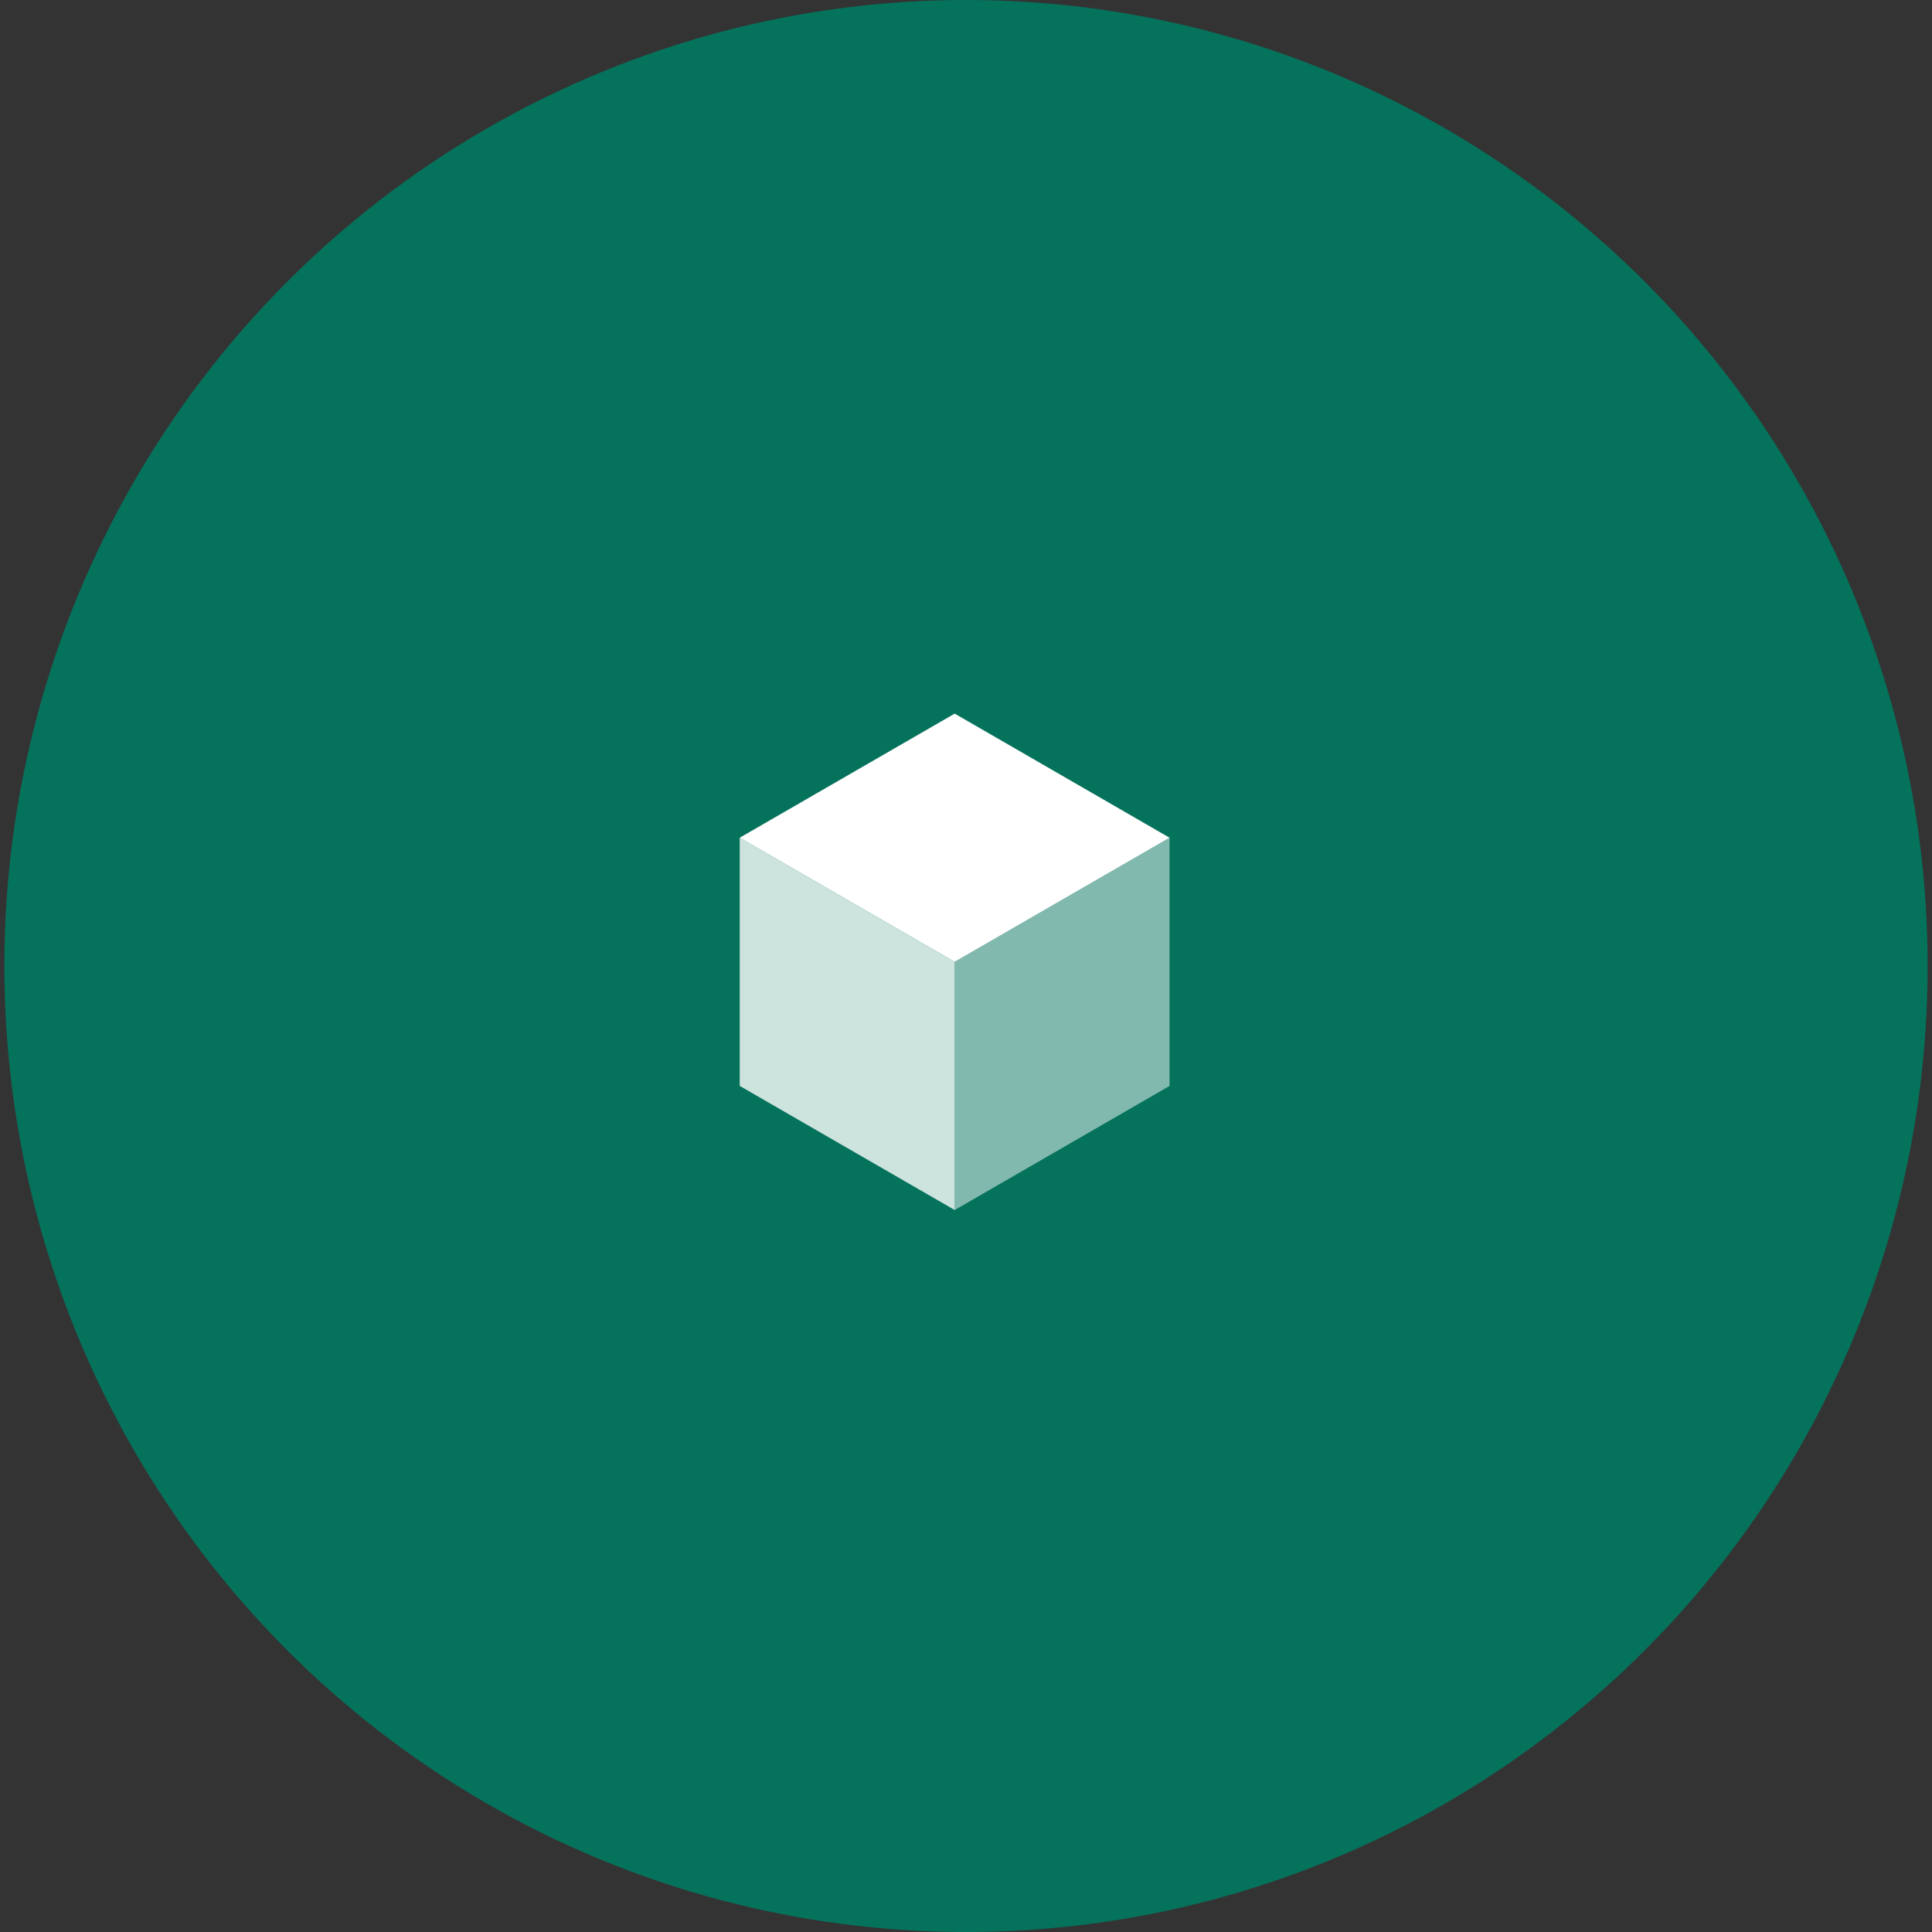
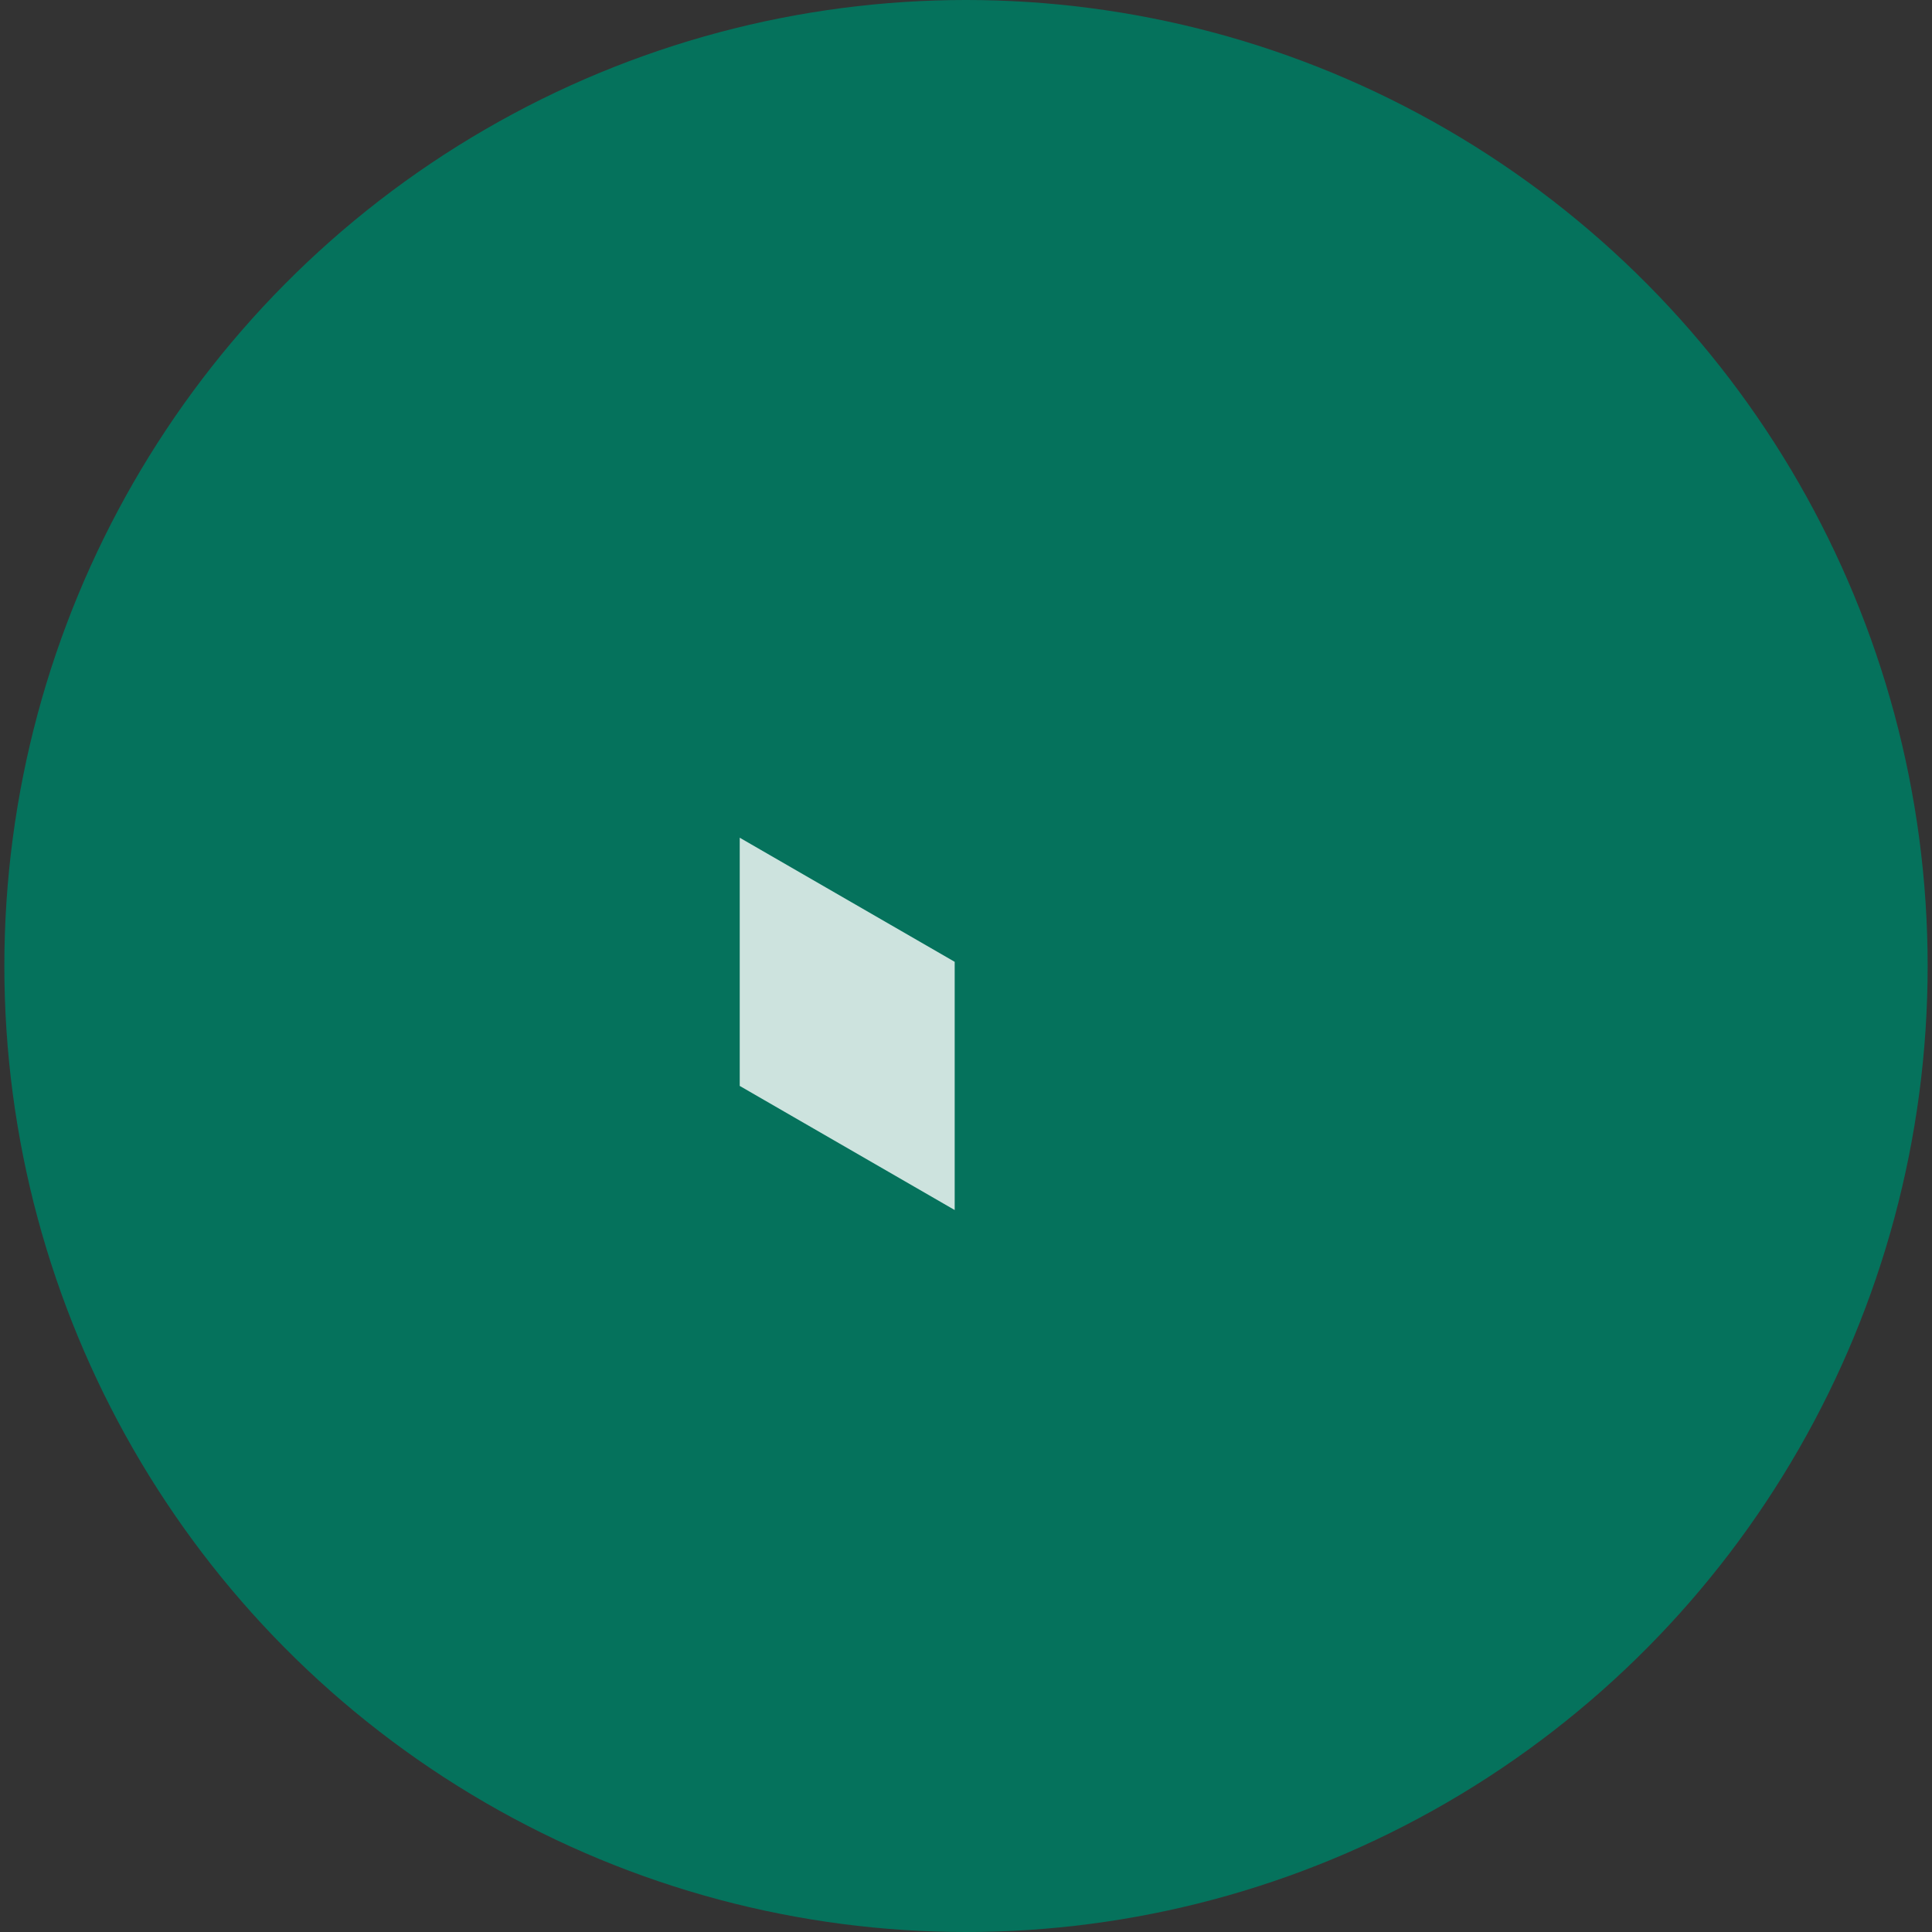
<svg xmlns="http://www.w3.org/2000/svg" id="Ebene_1" data-name="Ebene 1" viewBox="0 0 222 222">
  <rect x="0" y="0" width="222" height="222" fill="#333333" stroke="none" />
  <defs>
    <style>
      .cls-1 {
        opacity: .8;
      }

      .cls-1, .cls-2, .cls-3 {
        isolation: isolate;
      }

      .cls-2 {
        fill: #017961;
        opacity: .9;
      }

      .cls-2, .cls-4 {
        stroke-width: 0px;
      }

      .cls-4 {
        fill: #fff;
      }

      .cls-3 {
        opacity: .5;
      }
    </style>
  </defs>
  <ellipse class="cls-2" cx="111" cy="111" rx="110.5" ry="111" />
  <g>
-     <polygon class="cls-4" points="109.7 110.52 85 96.26 109.7 82 134.39 96.26 109.7 110.52" />
    <g class="cls-1">
      <polygon class="cls-4" points="109.7 139.04 85 124.78 85 96.26 109.7 110.52 109.7 139.04" />
    </g>
    <g class="cls-3">
-       <polygon class="cls-4" points="109.7 139.04 109.7 110.52 134.39 96.26 134.39 124.78 109.7 139.04" />
-     </g>
+       </g>
  </g>
</svg>